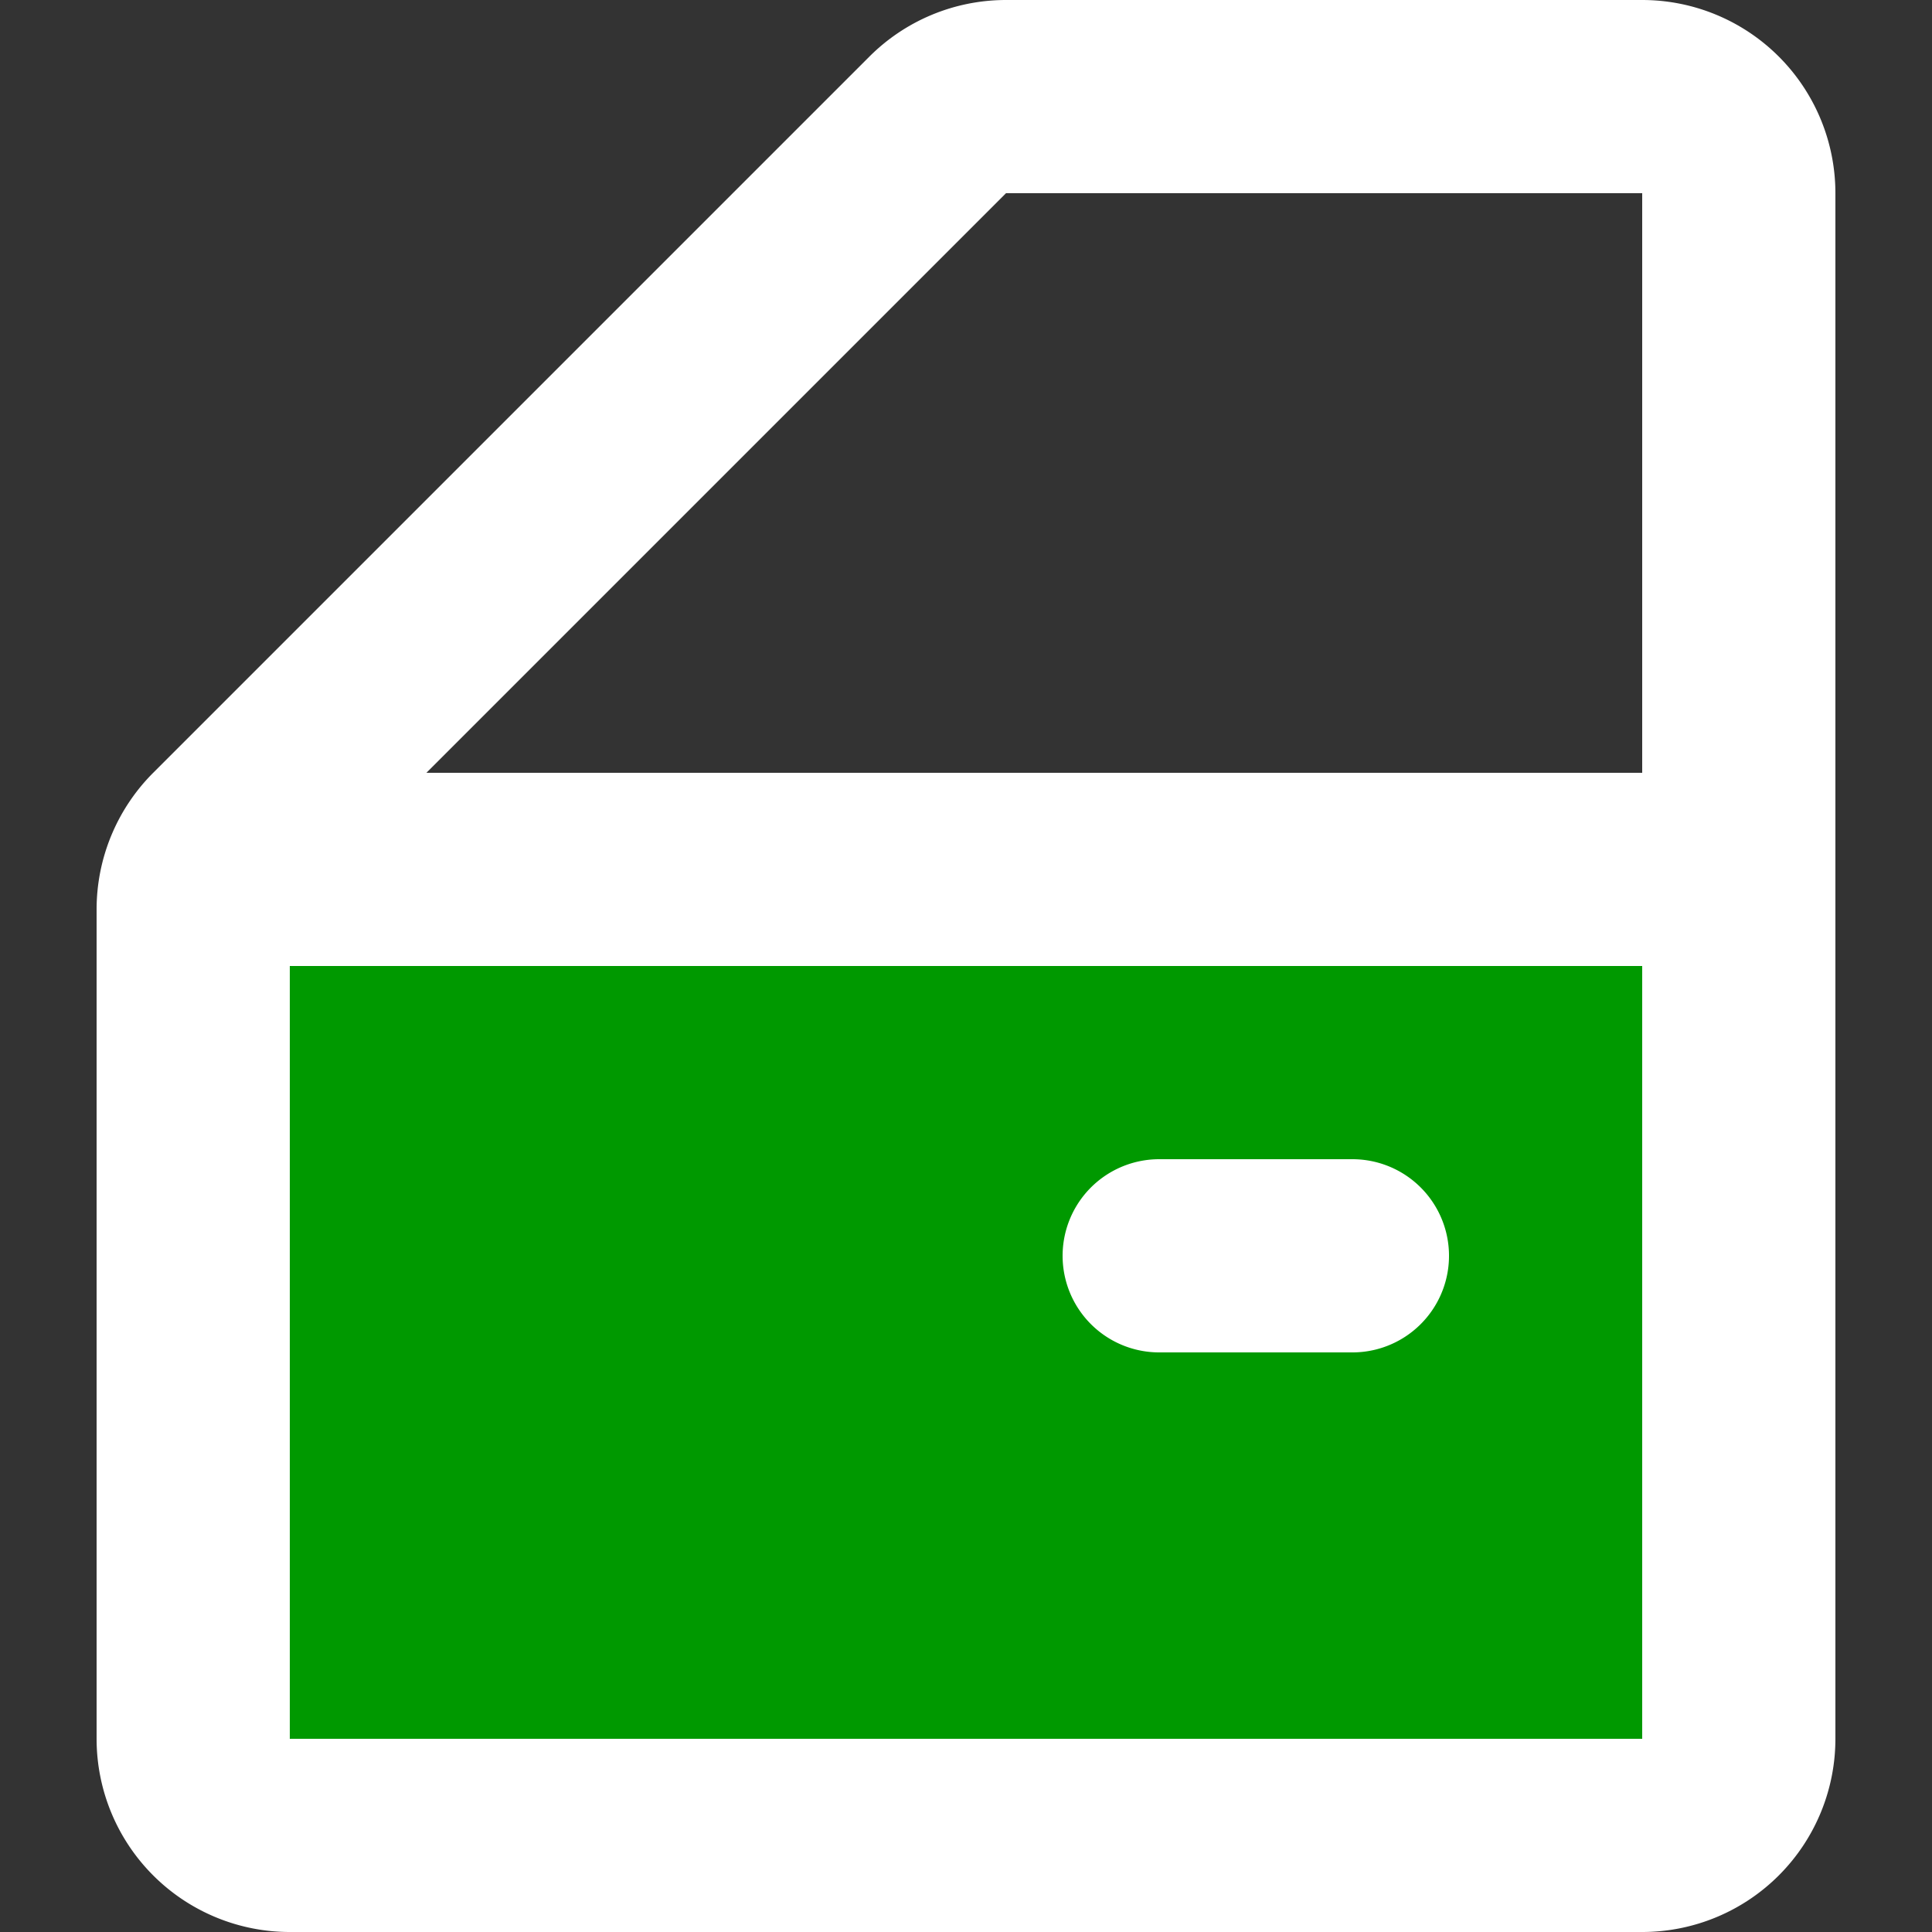
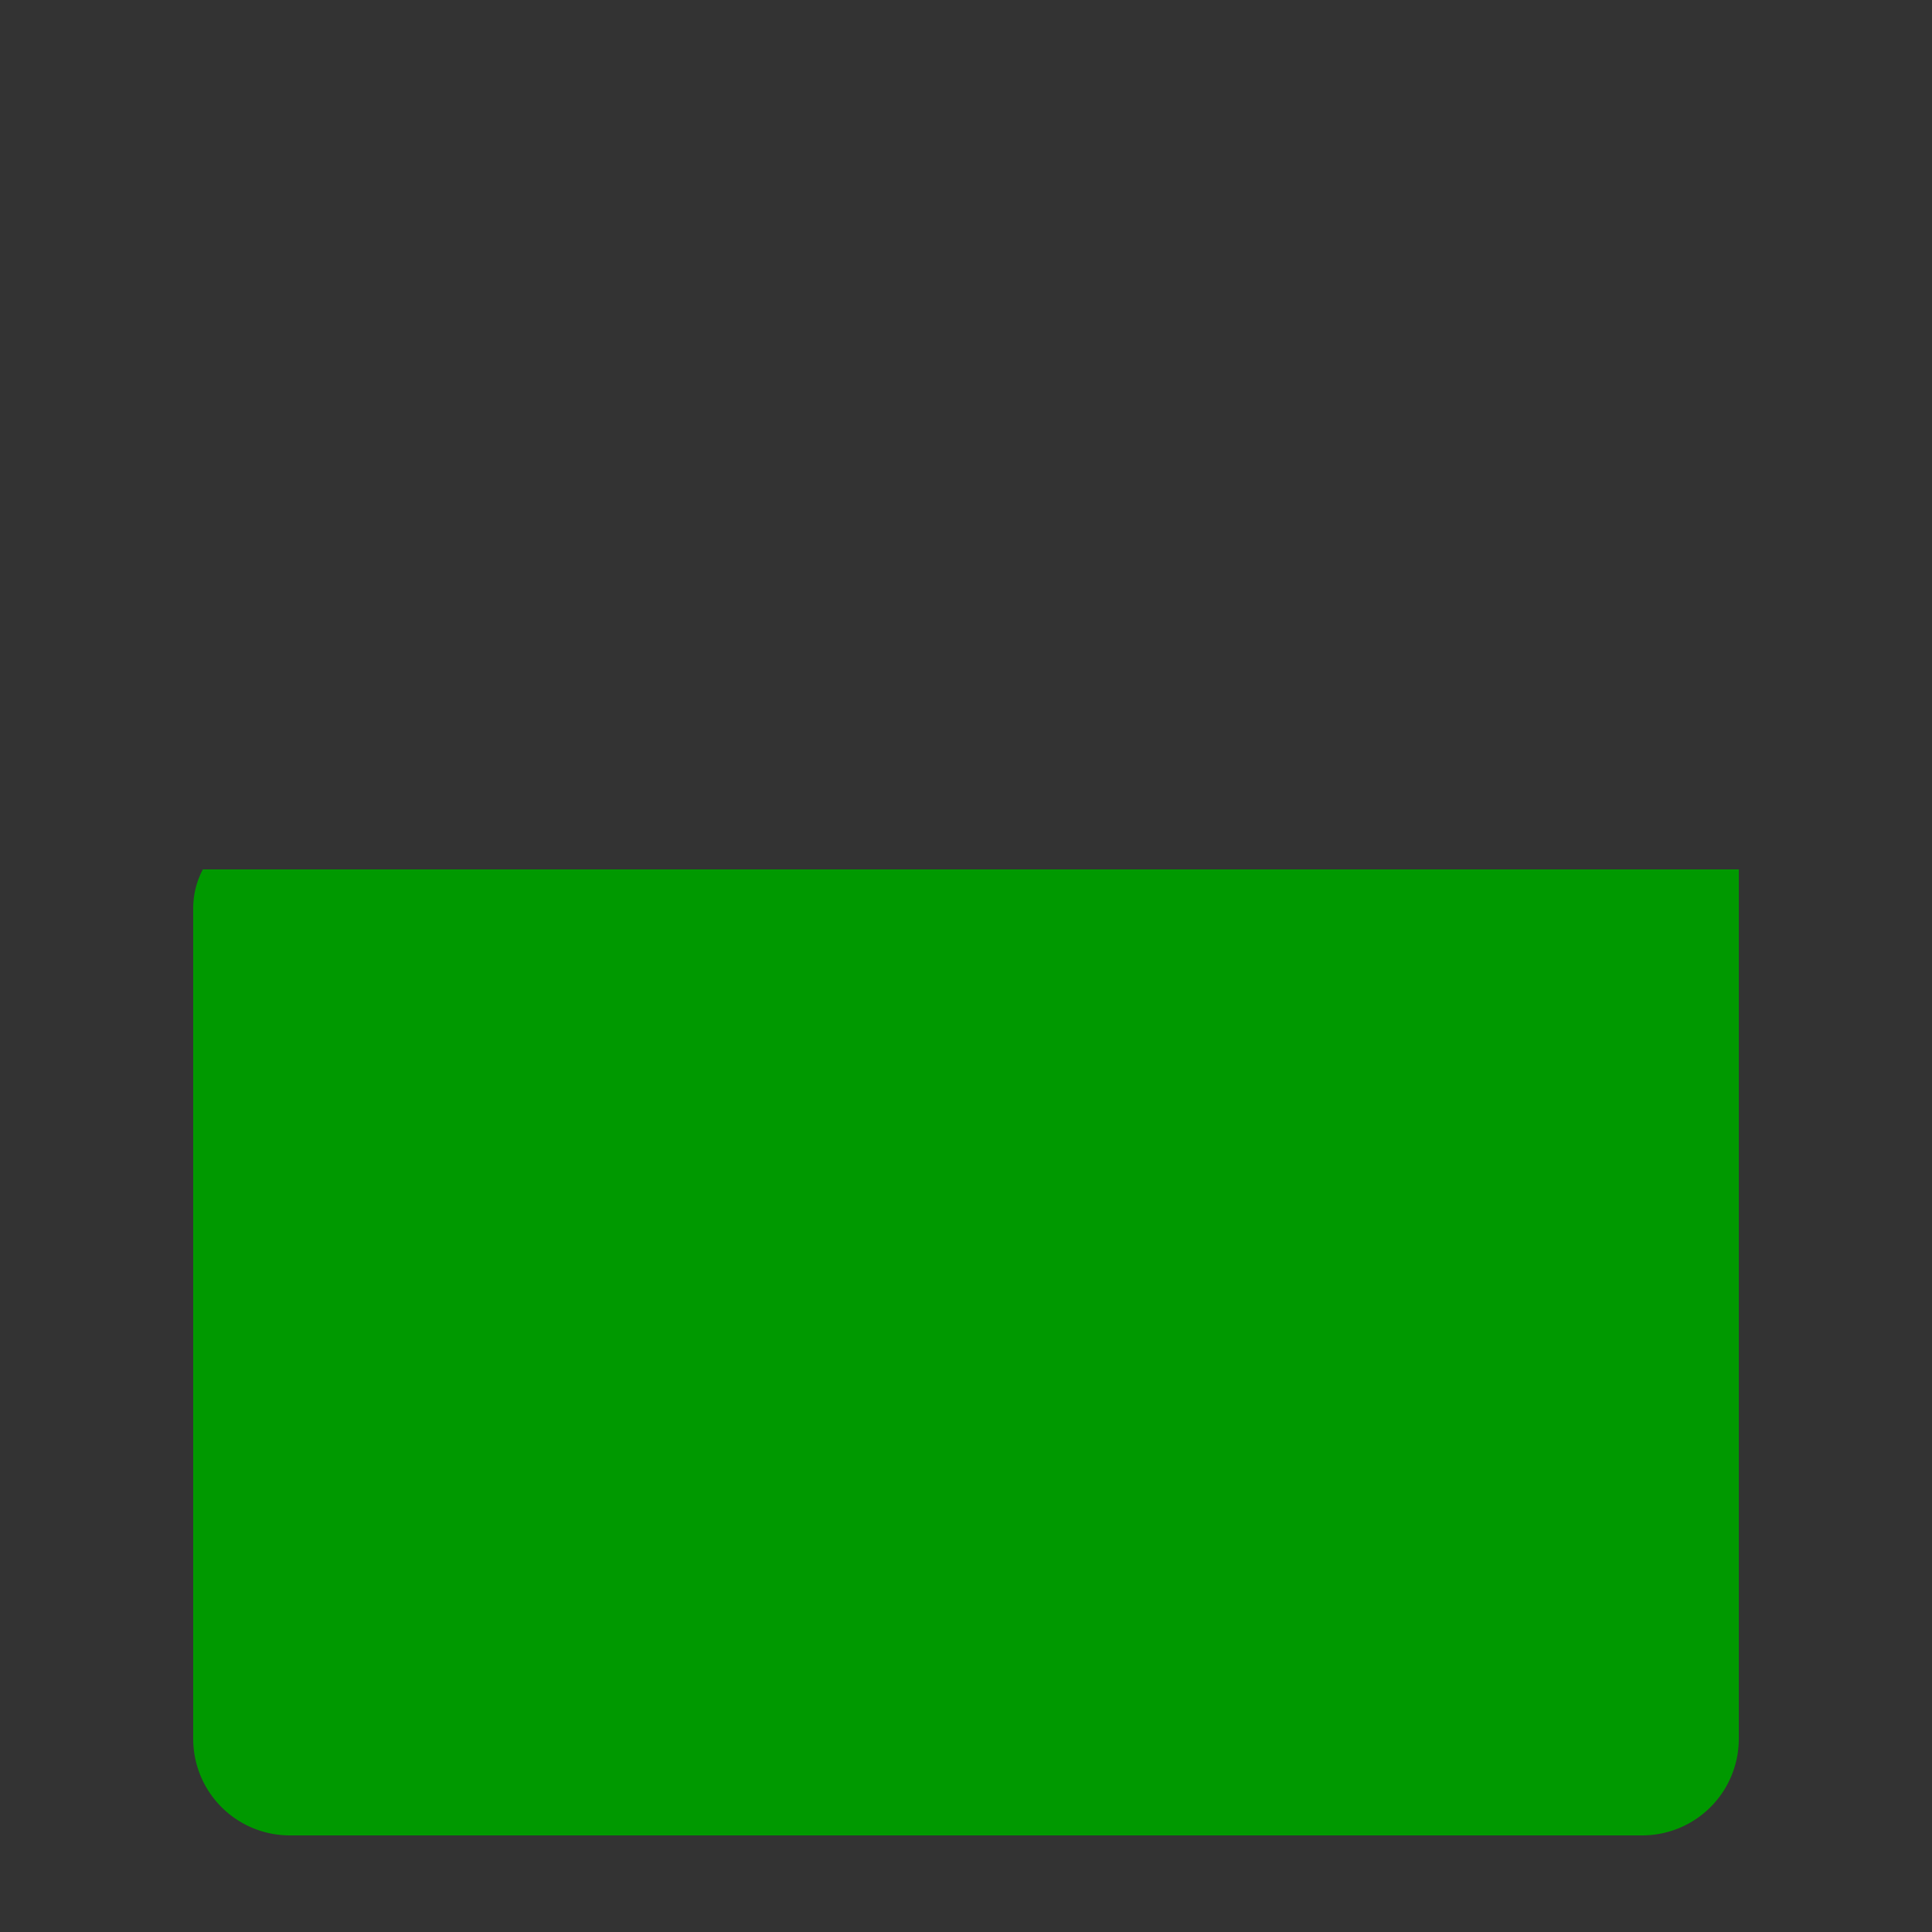
<svg xmlns="http://www.w3.org/2000/svg" width="40px" height="40px" viewBox="-1 0 20 20">
  <rect x="-1" y="0" width="20" height="20" fill="#333333" stroke="none" />
  <g id="car-door-4" transform="translate(-3 -2)">
    <path id="secondary" fill="#009900" d="M20,11v9a1,1,0,0,1-1,1H5a1,1,0,0,1-1-1V11.41A.86.86,0,0,1,4.1,11Z" />
-     <path id="primary" d="M14,15h2m4,5V4a1,1,0,0,0-1-1H12.41a1,1,0,0,0-.7.29L4.29,10.71a1,1,0,0,0-.29.7V20a1,1,0,0,0,1,1H19A1,1,0,0,0,20,20ZM4.1,11H20" fill="none" stroke="#ffffff" stroke-linecap="round" stroke-linejoin="round" stroke-width="2" />
  </g>
</svg>